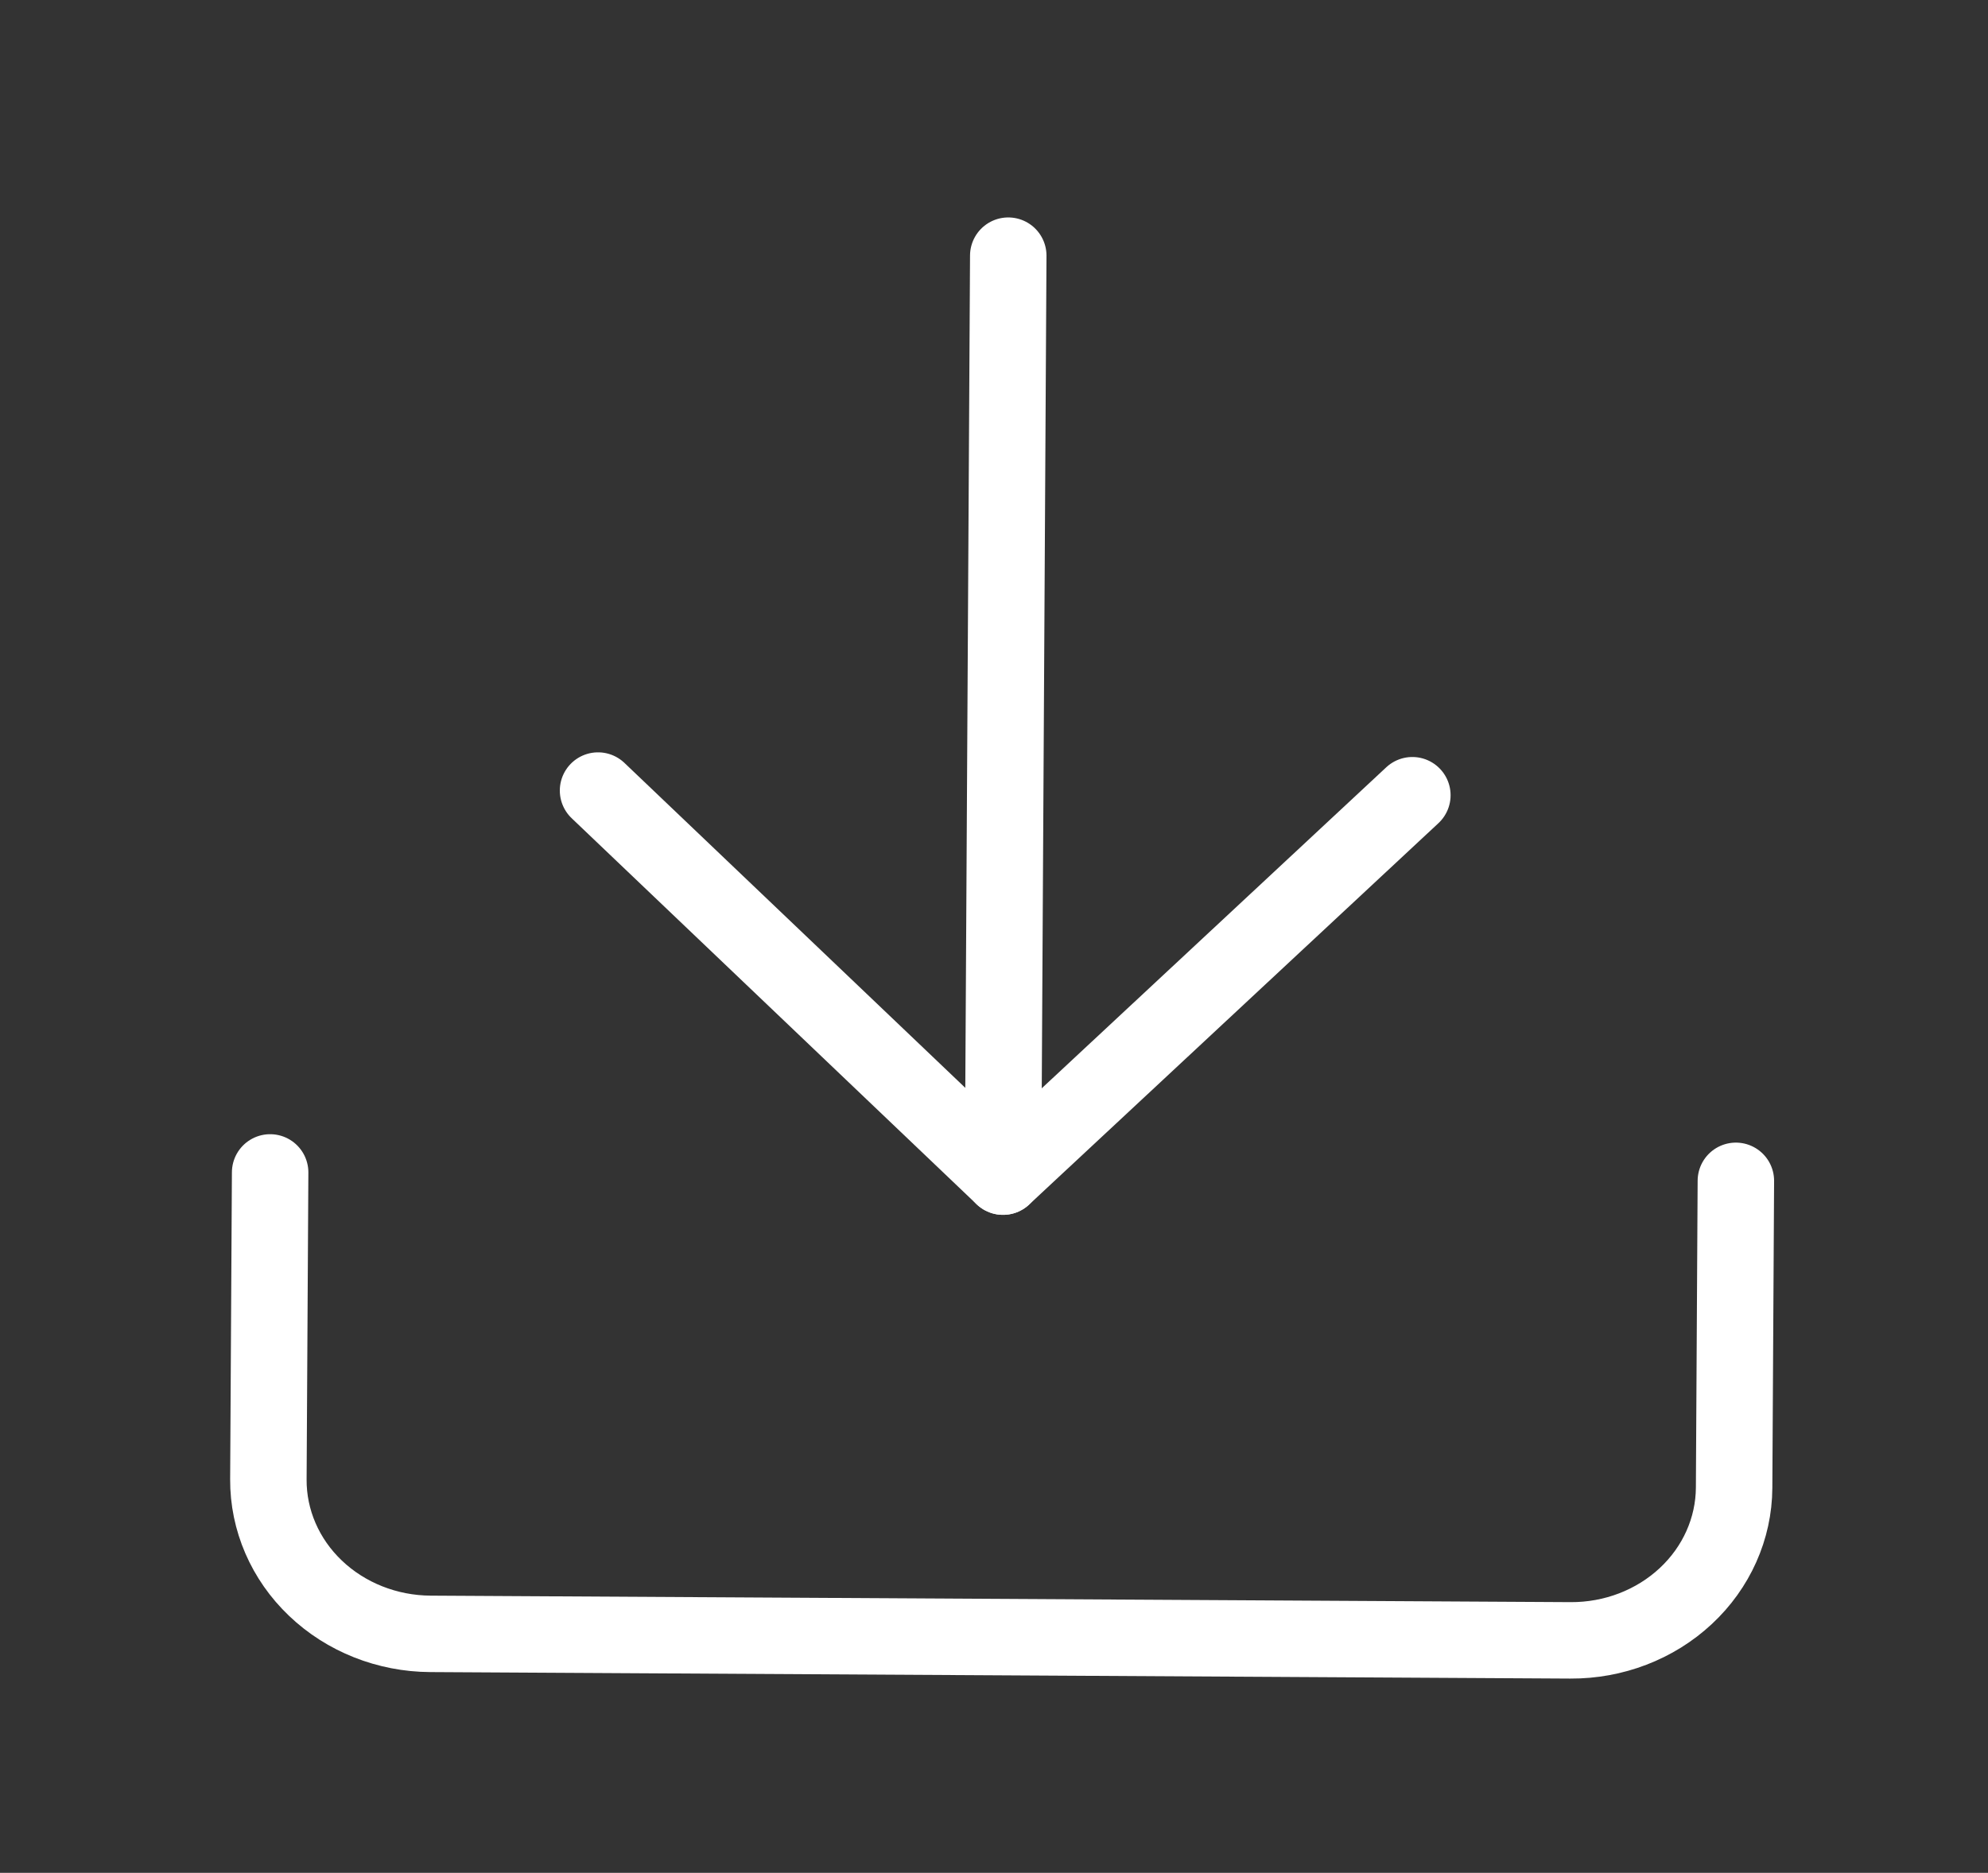
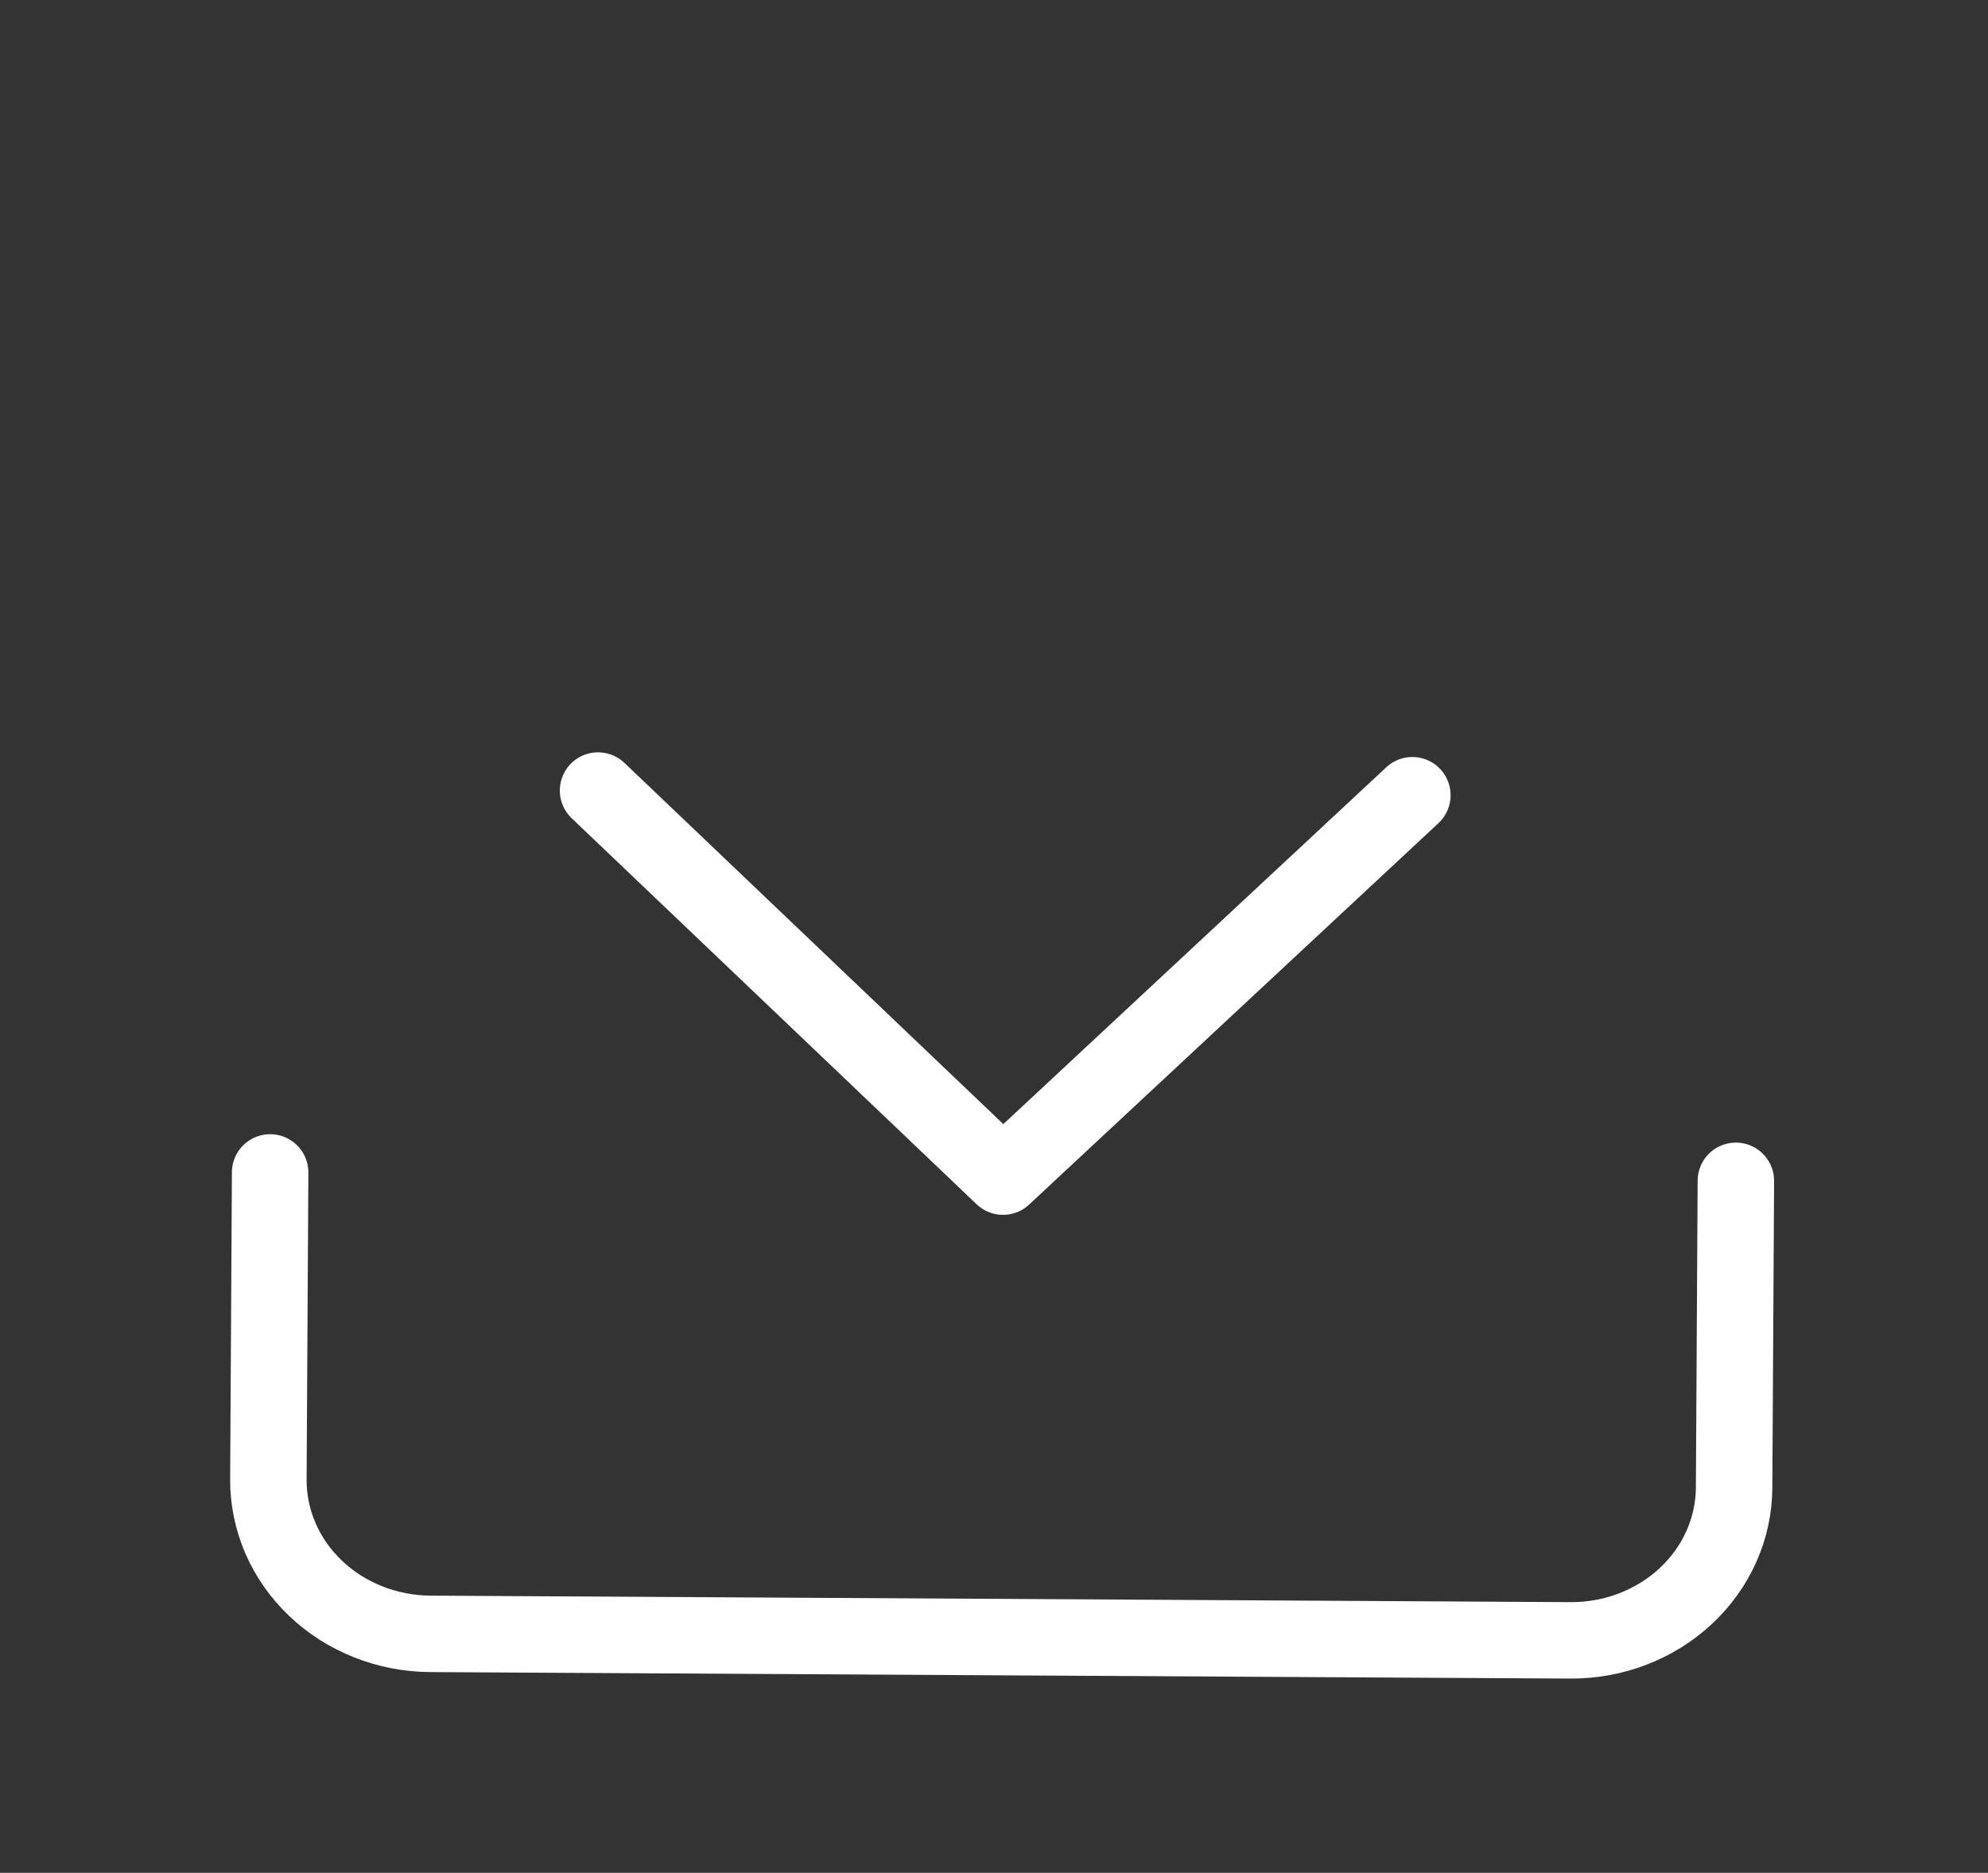
<svg xmlns="http://www.w3.org/2000/svg" width="52" height="49" viewBox="0 0 52 49" fill="none">
  <rect x="0" y="0" width="52" height="49" fill="#333333" stroke="none" />
  <path d="M45.405 30.895L45.359 38.927C45.353 39.992 44.898 41.011 44.095 41.759C43.292 42.508 42.206 42.925 41.076 42.918L11.257 42.748C10.127 42.741 9.046 42.312 8.252 41.554C7.457 40.797 7.014 39.772 7.02 38.707L7.066 30.675" stroke="white" stroke-width="2" stroke-linecap="round" stroke-linejoin="round" />
  <path d="M15.643 20.684L26.236 30.785L36.943 20.806" stroke="white" stroke-width="2" stroke-linecap="round" stroke-linejoin="round" />
-   <path d="M26.236 30.785L26.373 6.689" stroke="white" stroke-width="2" stroke-linecap="round" stroke-linejoin="round" />
</svg>